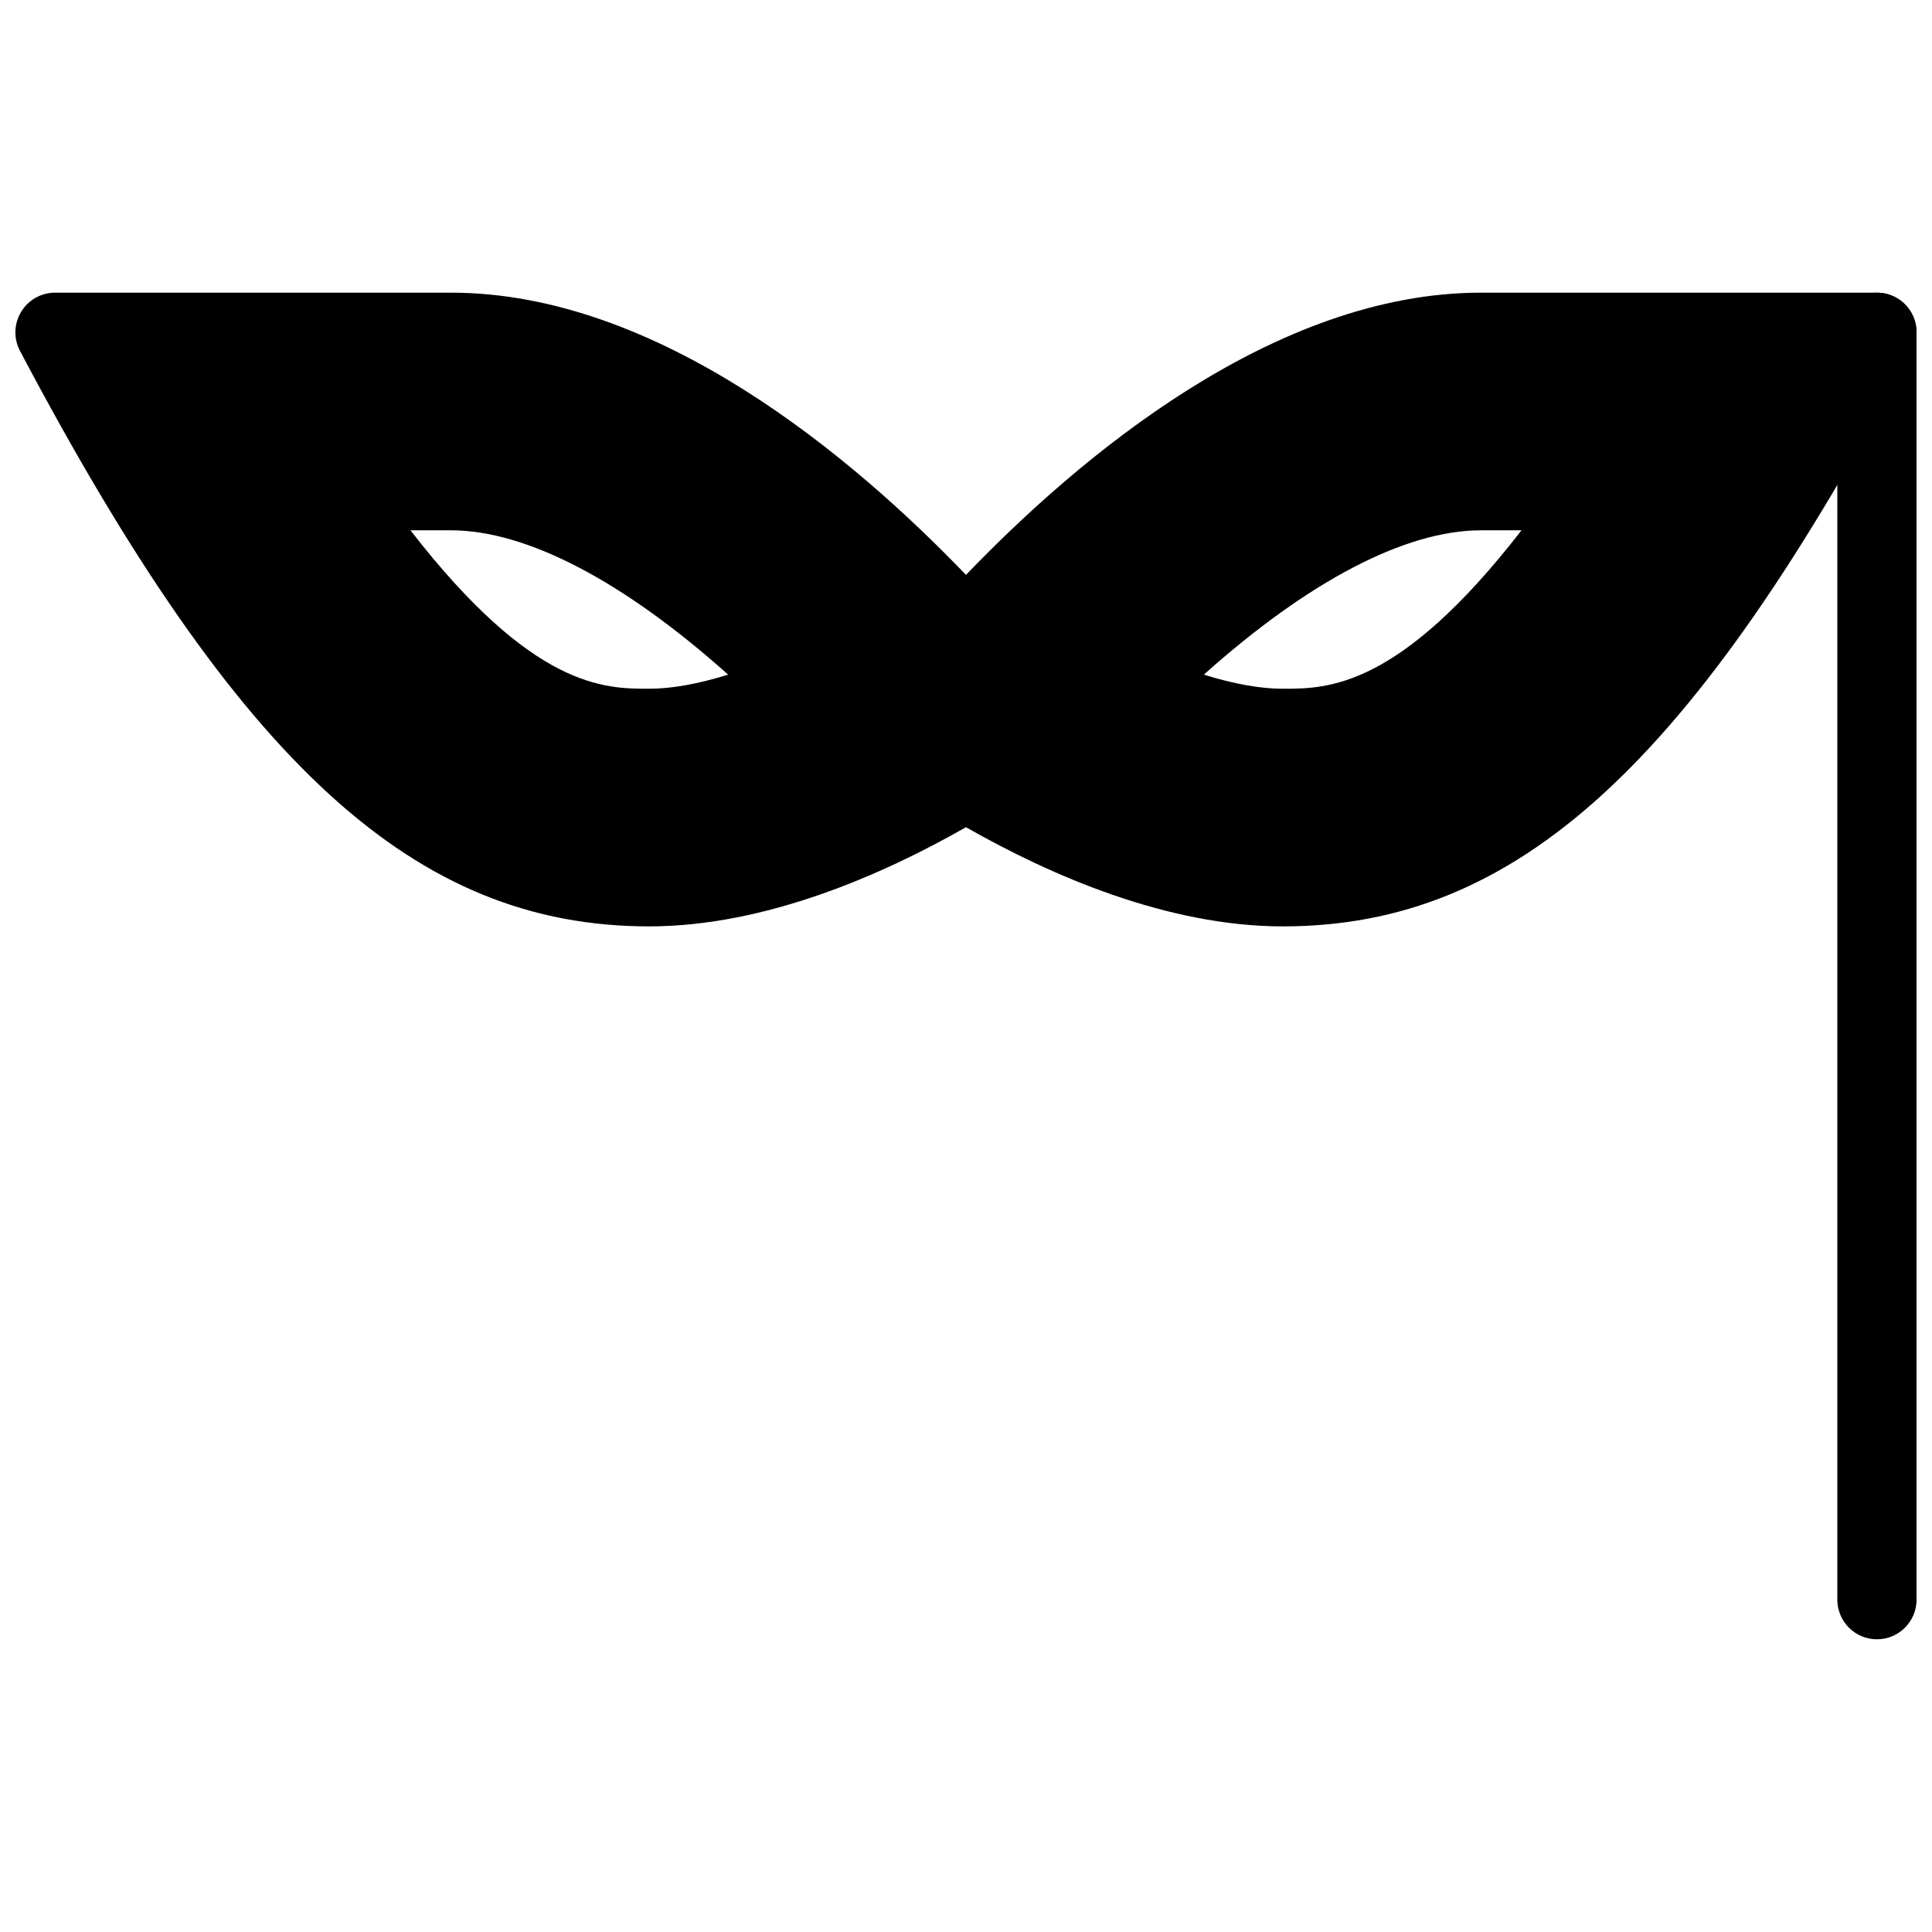
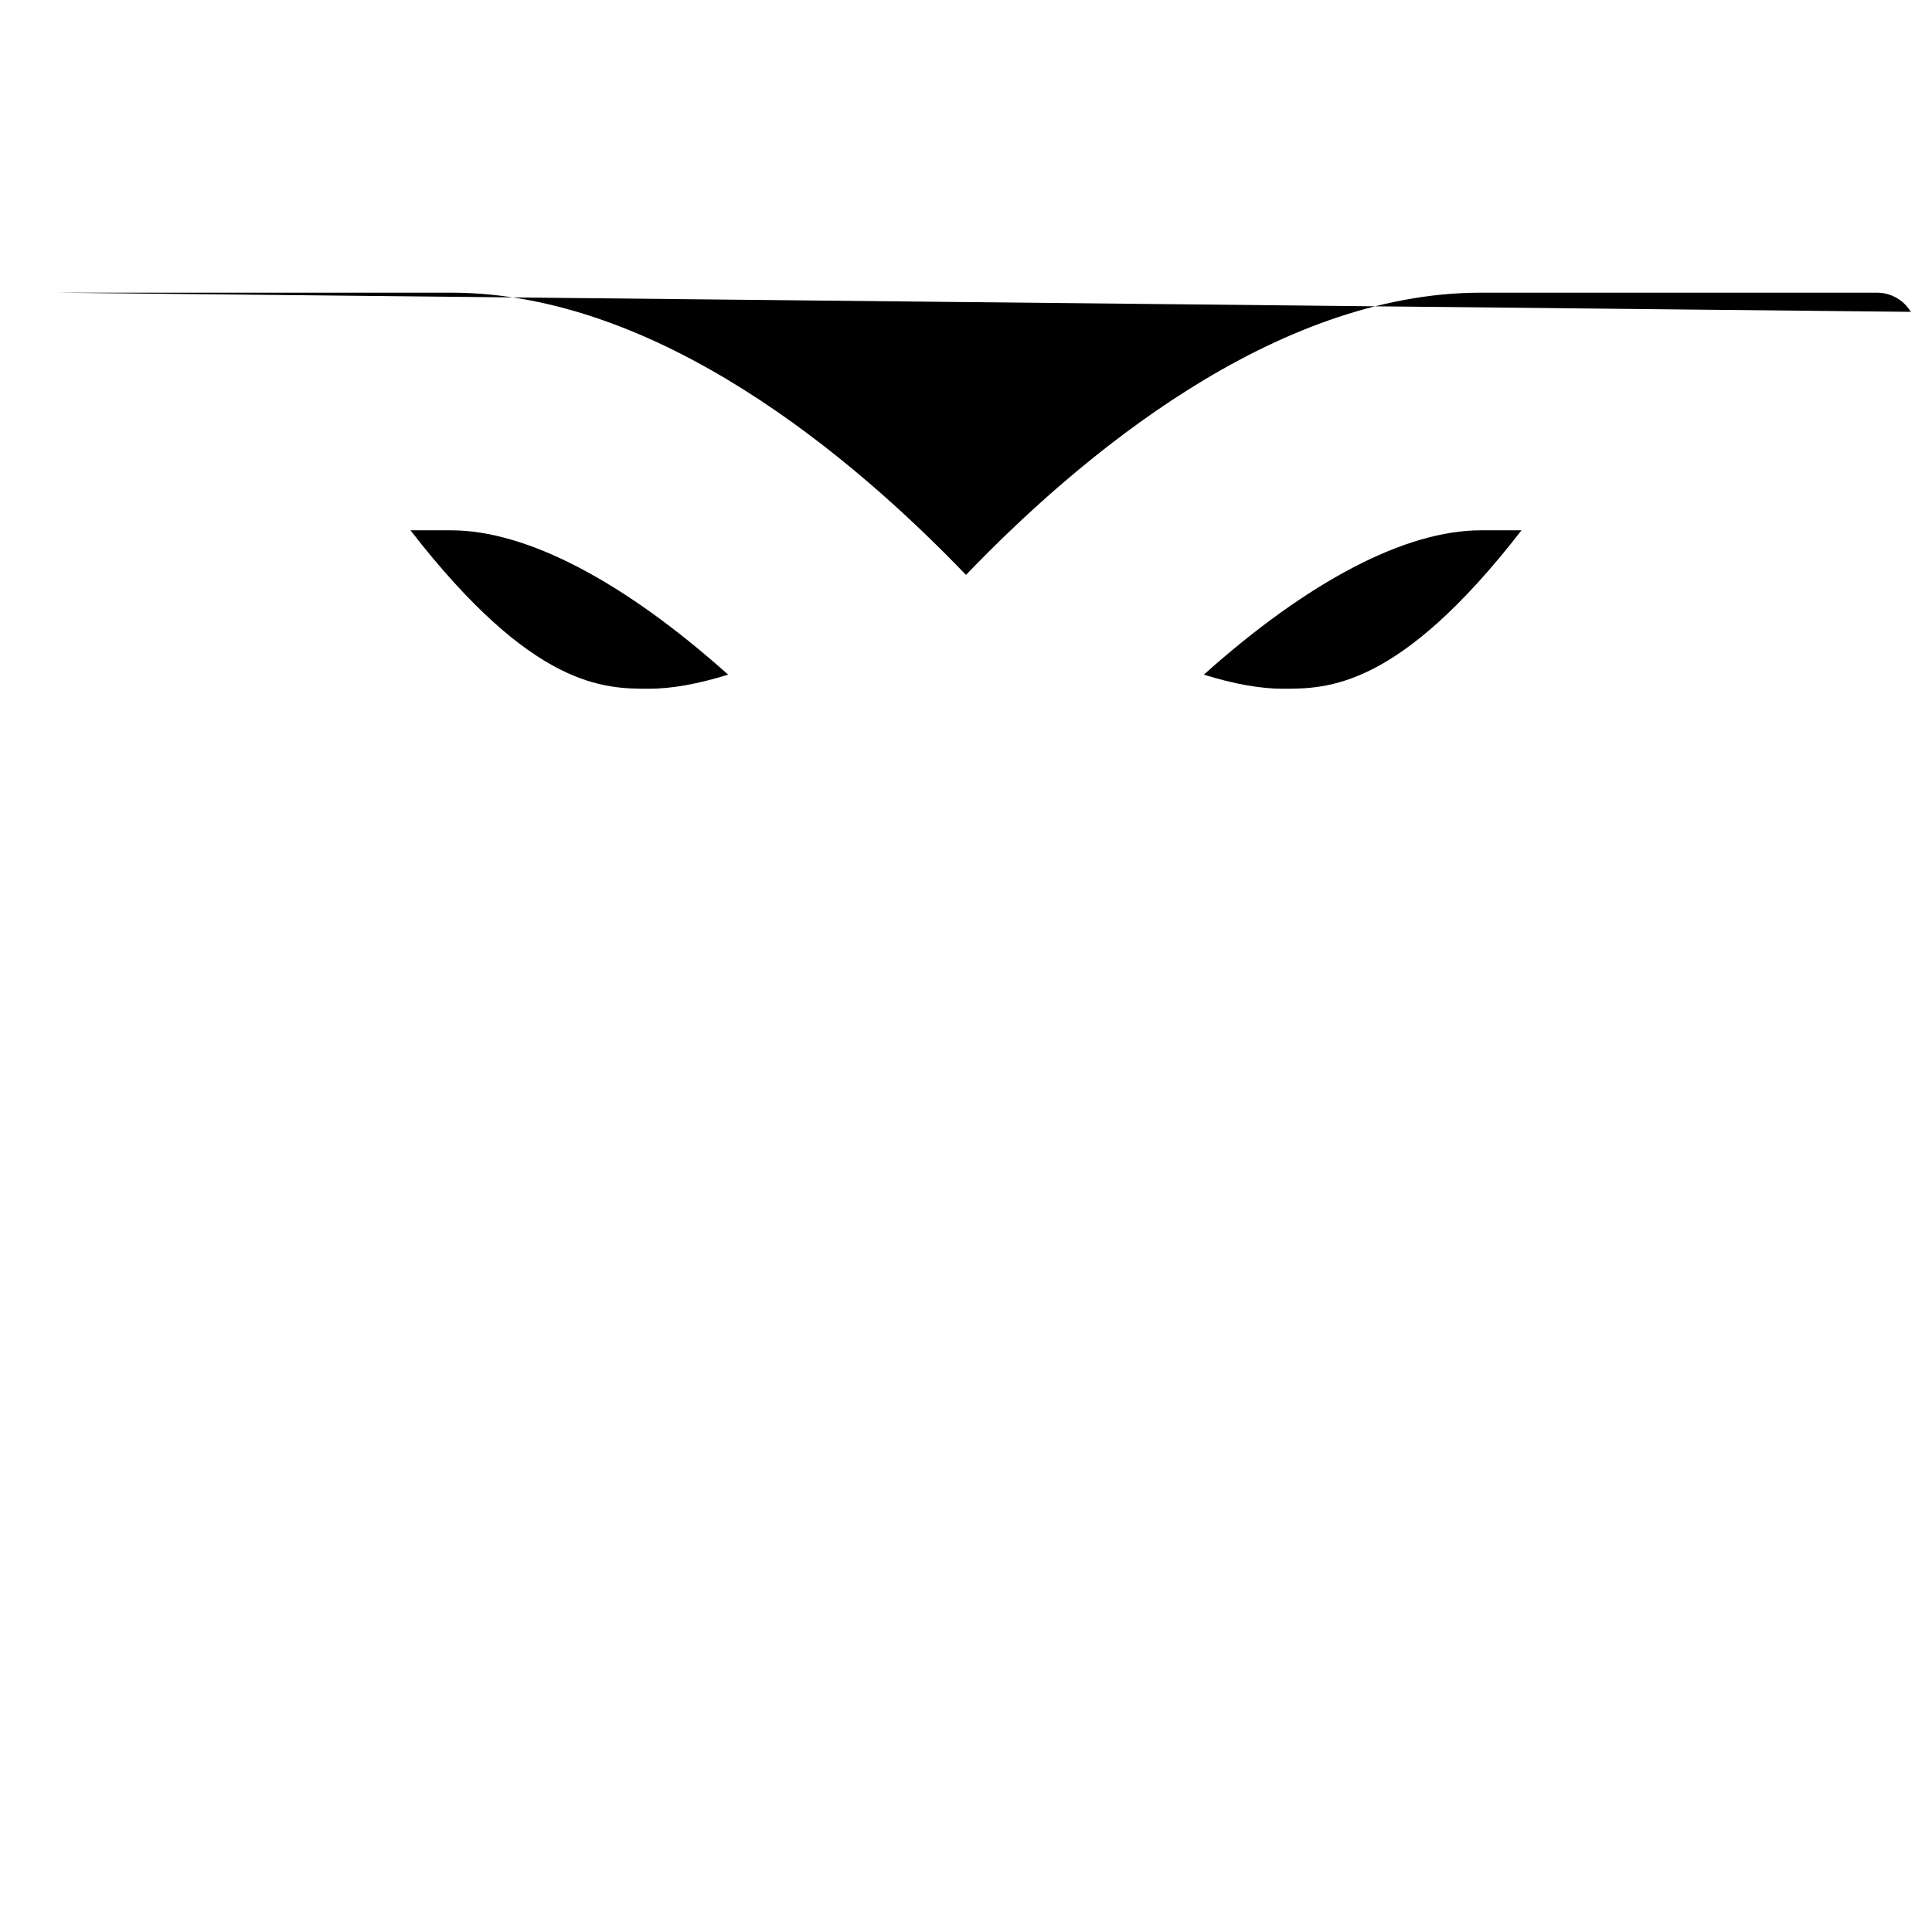
<svg xmlns="http://www.w3.org/2000/svg" width="800px" height="800px" version="1.1" viewBox="144 144 512 512">
  <defs>
    <clipPath id="b">
-       <path d="m630 221h21.902v358h-21.902z" />
-     </clipPath>
+       </clipPath>
    <clipPath id="a">
      <path d="m148.09 221h503.81v169h-503.81z" />
    </clipPath>
  </defs>
  <g>
    <g clip-path="url(#b)">
-       <path d="m641.41 578.43c-5.793 0-10.496-4.703-10.496-10.496v-335.87c0-5.793 4.703-10.496 10.496-10.496s10.496 4.703 10.496 10.496v335.87c0 5.797-4.703 10.496-10.496 10.496z" />
-     </g>
+       </g>
    <g clip-path="url(#a)">
-       <path d="m650.39 226.64c-1.887-3.148-5.309-5.078-8.984-5.078h-104.96c-54.832 0-106.49 43.602-136.45 74.793-29.953-31.191-81.613-74.793-136.45-74.793h-104.96c-3.672 0-7.094 1.93-8.984 5.082-1.91 3.148-2.035 7.074-0.316 10.328 57.98 109.77 104.73 152.53 166.74 152.53 30.73 0 61.758-13.625 83.969-26.281 22.211 12.66 53.234 26.281 83.969 26.281 62.012 0 108.76-42.762 166.72-152.55 1.719-3.234 1.613-7.16-0.297-10.309zm-334.36 99.883c-11.82 0-30.73 0-63.25-41.984h10.77c19.984 0 45.723 13.477 73.41 38.246-7.875 2.457-14.949 3.738-20.93 3.738zm167.93 0c-5.984 0-13.059-1.281-20.93-3.738 27.691-24.77 53.426-38.246 73.41-38.246h10.77c-32.516 41.984-51.43 41.984-63.25 41.984z" />
+       <path d="m650.39 226.64c-1.887-3.148-5.309-5.078-8.984-5.078h-104.96c-54.832 0-106.49 43.602-136.45 74.793-29.953-31.191-81.613-74.793-136.45-74.793h-104.96zm-334.36 99.883c-11.82 0-30.73 0-63.25-41.984h10.77c19.984 0 45.723 13.477 73.41 38.246-7.875 2.457-14.949 3.738-20.93 3.738zm167.93 0c-5.984 0-13.059-1.281-20.93-3.738 27.691-24.77 53.426-38.246 73.41-38.246h10.77c-32.516 41.984-51.43 41.984-63.25 41.984z" />
    </g>
  </g>
</svg>